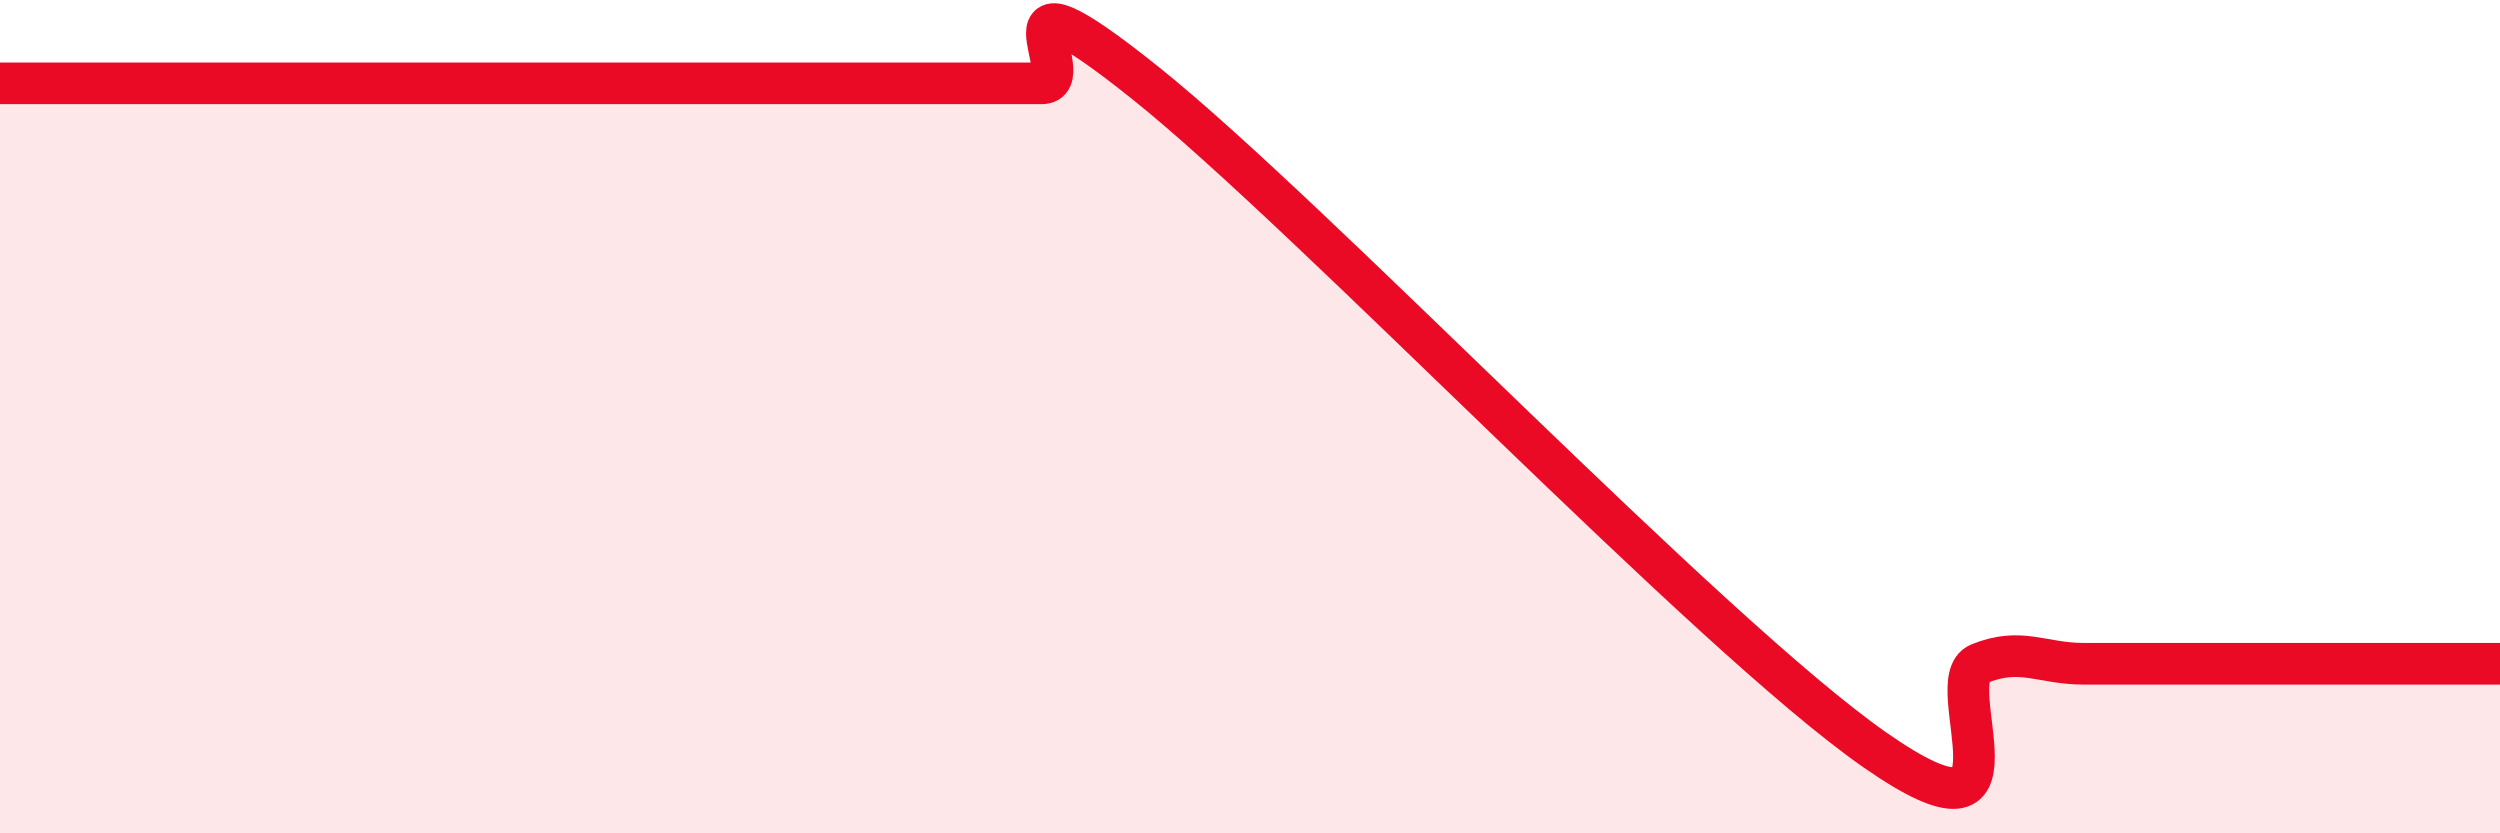
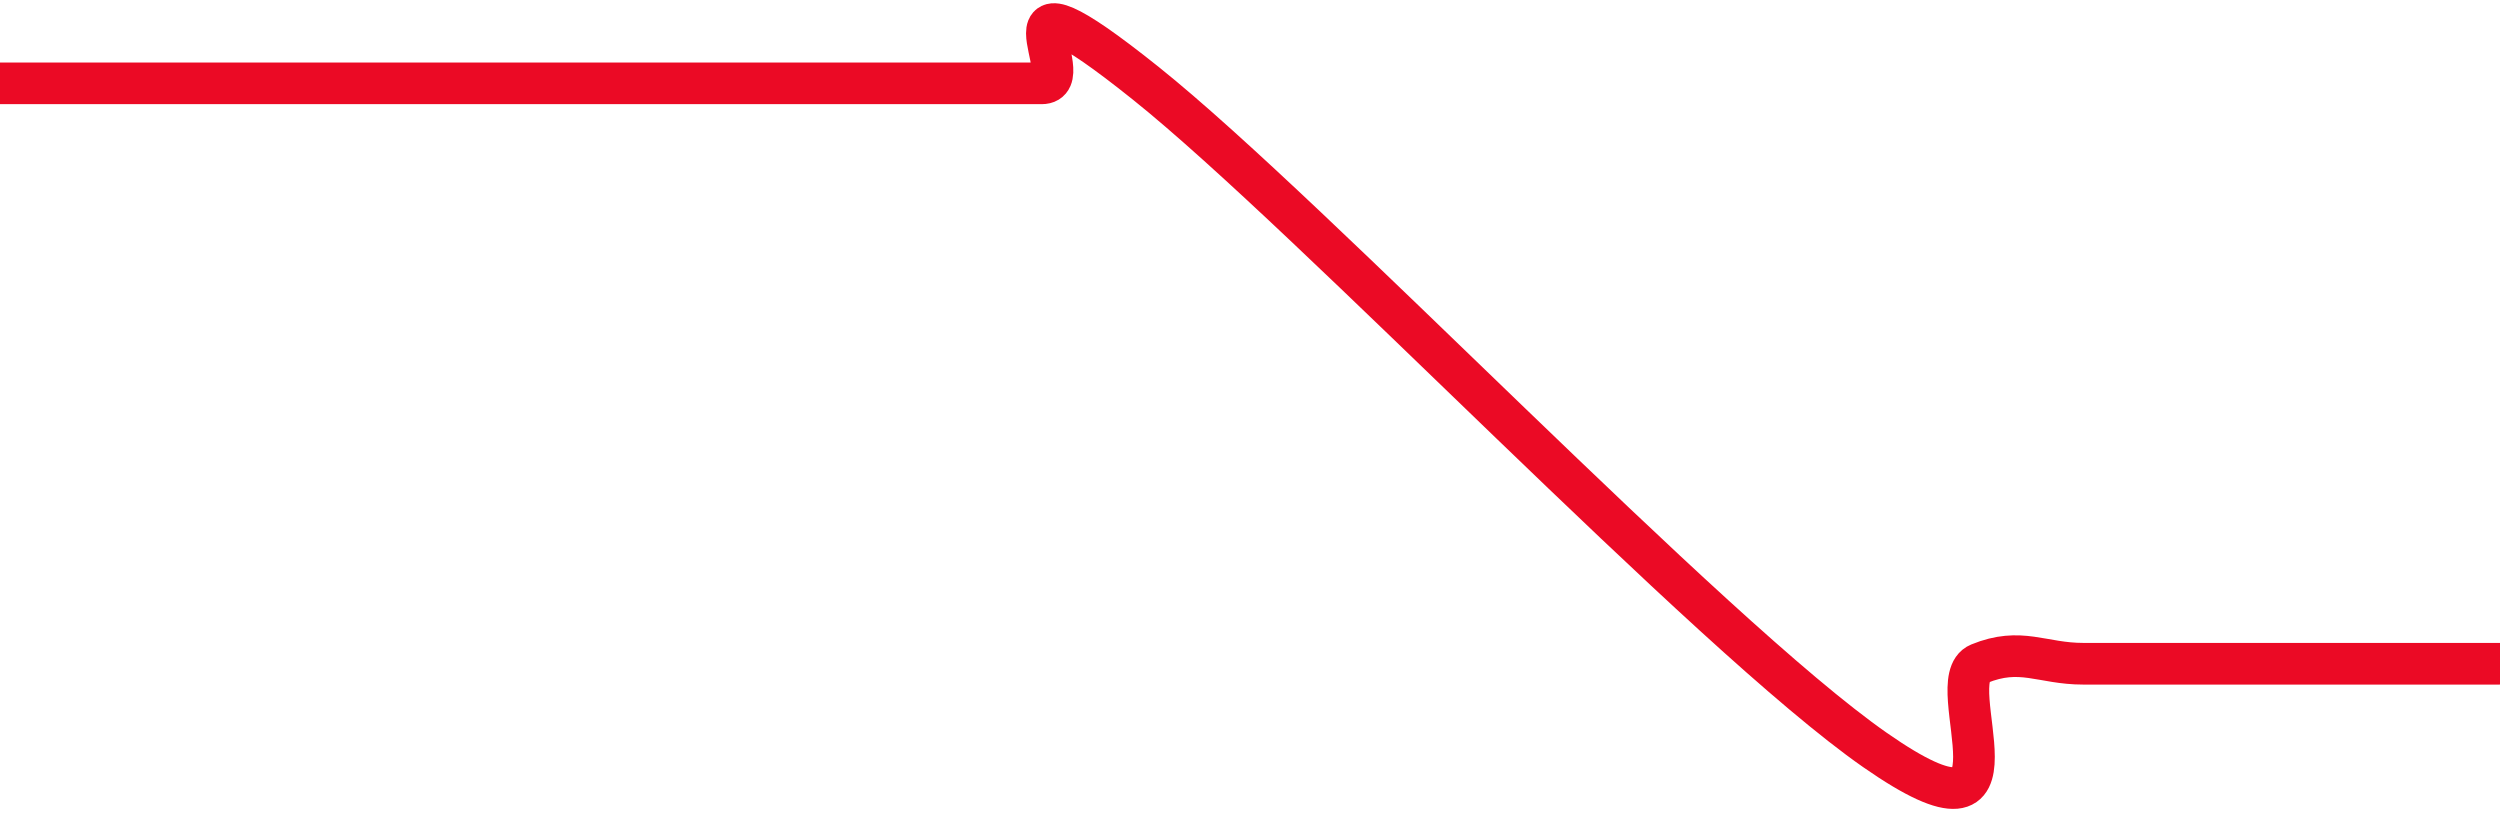
<svg xmlns="http://www.w3.org/2000/svg" width="60" height="20" viewBox="0 0 60 20">
-   <path d="M 0,2 C 0.5,2 1.5,2 2.5,2 C 3.5,2 4,2 5,2 C 6,2 6.5,2 7.5,2 C 8.5,2 9,2 10,2 C 11,2 11.5,2 12.5,2 C 13.5,2 14,2 15,2 C 16,2 16.5,2 17.5,2 C 18.5,2 19,2 20,2 C 21,2 21.5,2 22.5,2 C 23.5,2 24,2 25,2 C 26,2 23.5,-1.2 27.5,2 C 31.5,5.2 41,15.21 45,18 C 49,20.79 46.5,16.34 47.5,15.93 C 48.5,15.52 49,15.93 50,15.93 C 51,15.93 51.5,15.93 52.5,15.93 C 53.5,15.93 53.5,15.93 55,15.93 C 56.5,15.93 59,15.93 60,15.93L60 20L0 20Z" fill="#EB0A25" opacity="0.1" stroke-linecap="round" stroke-linejoin="round" />
  <path d="M 0,2 C 0.5,2 1.5,2 2.5,2 C 3.5,2 4,2 5,2 C 6,2 6.5,2 7.5,2 C 8.5,2 9,2 10,2 C 11,2 11.5,2 12.5,2 C 13.5,2 14,2 15,2 C 16,2 16.5,2 17.5,2 C 18.5,2 19,2 20,2 C 21,2 21.5,2 22.5,2 C 23.5,2 24,2 25,2 C 26,2 23.5,-1.2 27.5,2 C 31.5,5.2 41,15.21 45,18 C 49,20.79 46.5,16.34 47.5,15.93 C 48.5,15.52 49,15.93 50,15.93 C 51,15.93 51.5,15.93 52.5,15.93 C 53.5,15.93 53.5,15.93 55,15.93 C 56.5,15.93 59,15.93 60,15.93" stroke="#EB0A25" stroke-width="1" fill="none" stroke-linecap="round" stroke-linejoin="round" />
</svg>